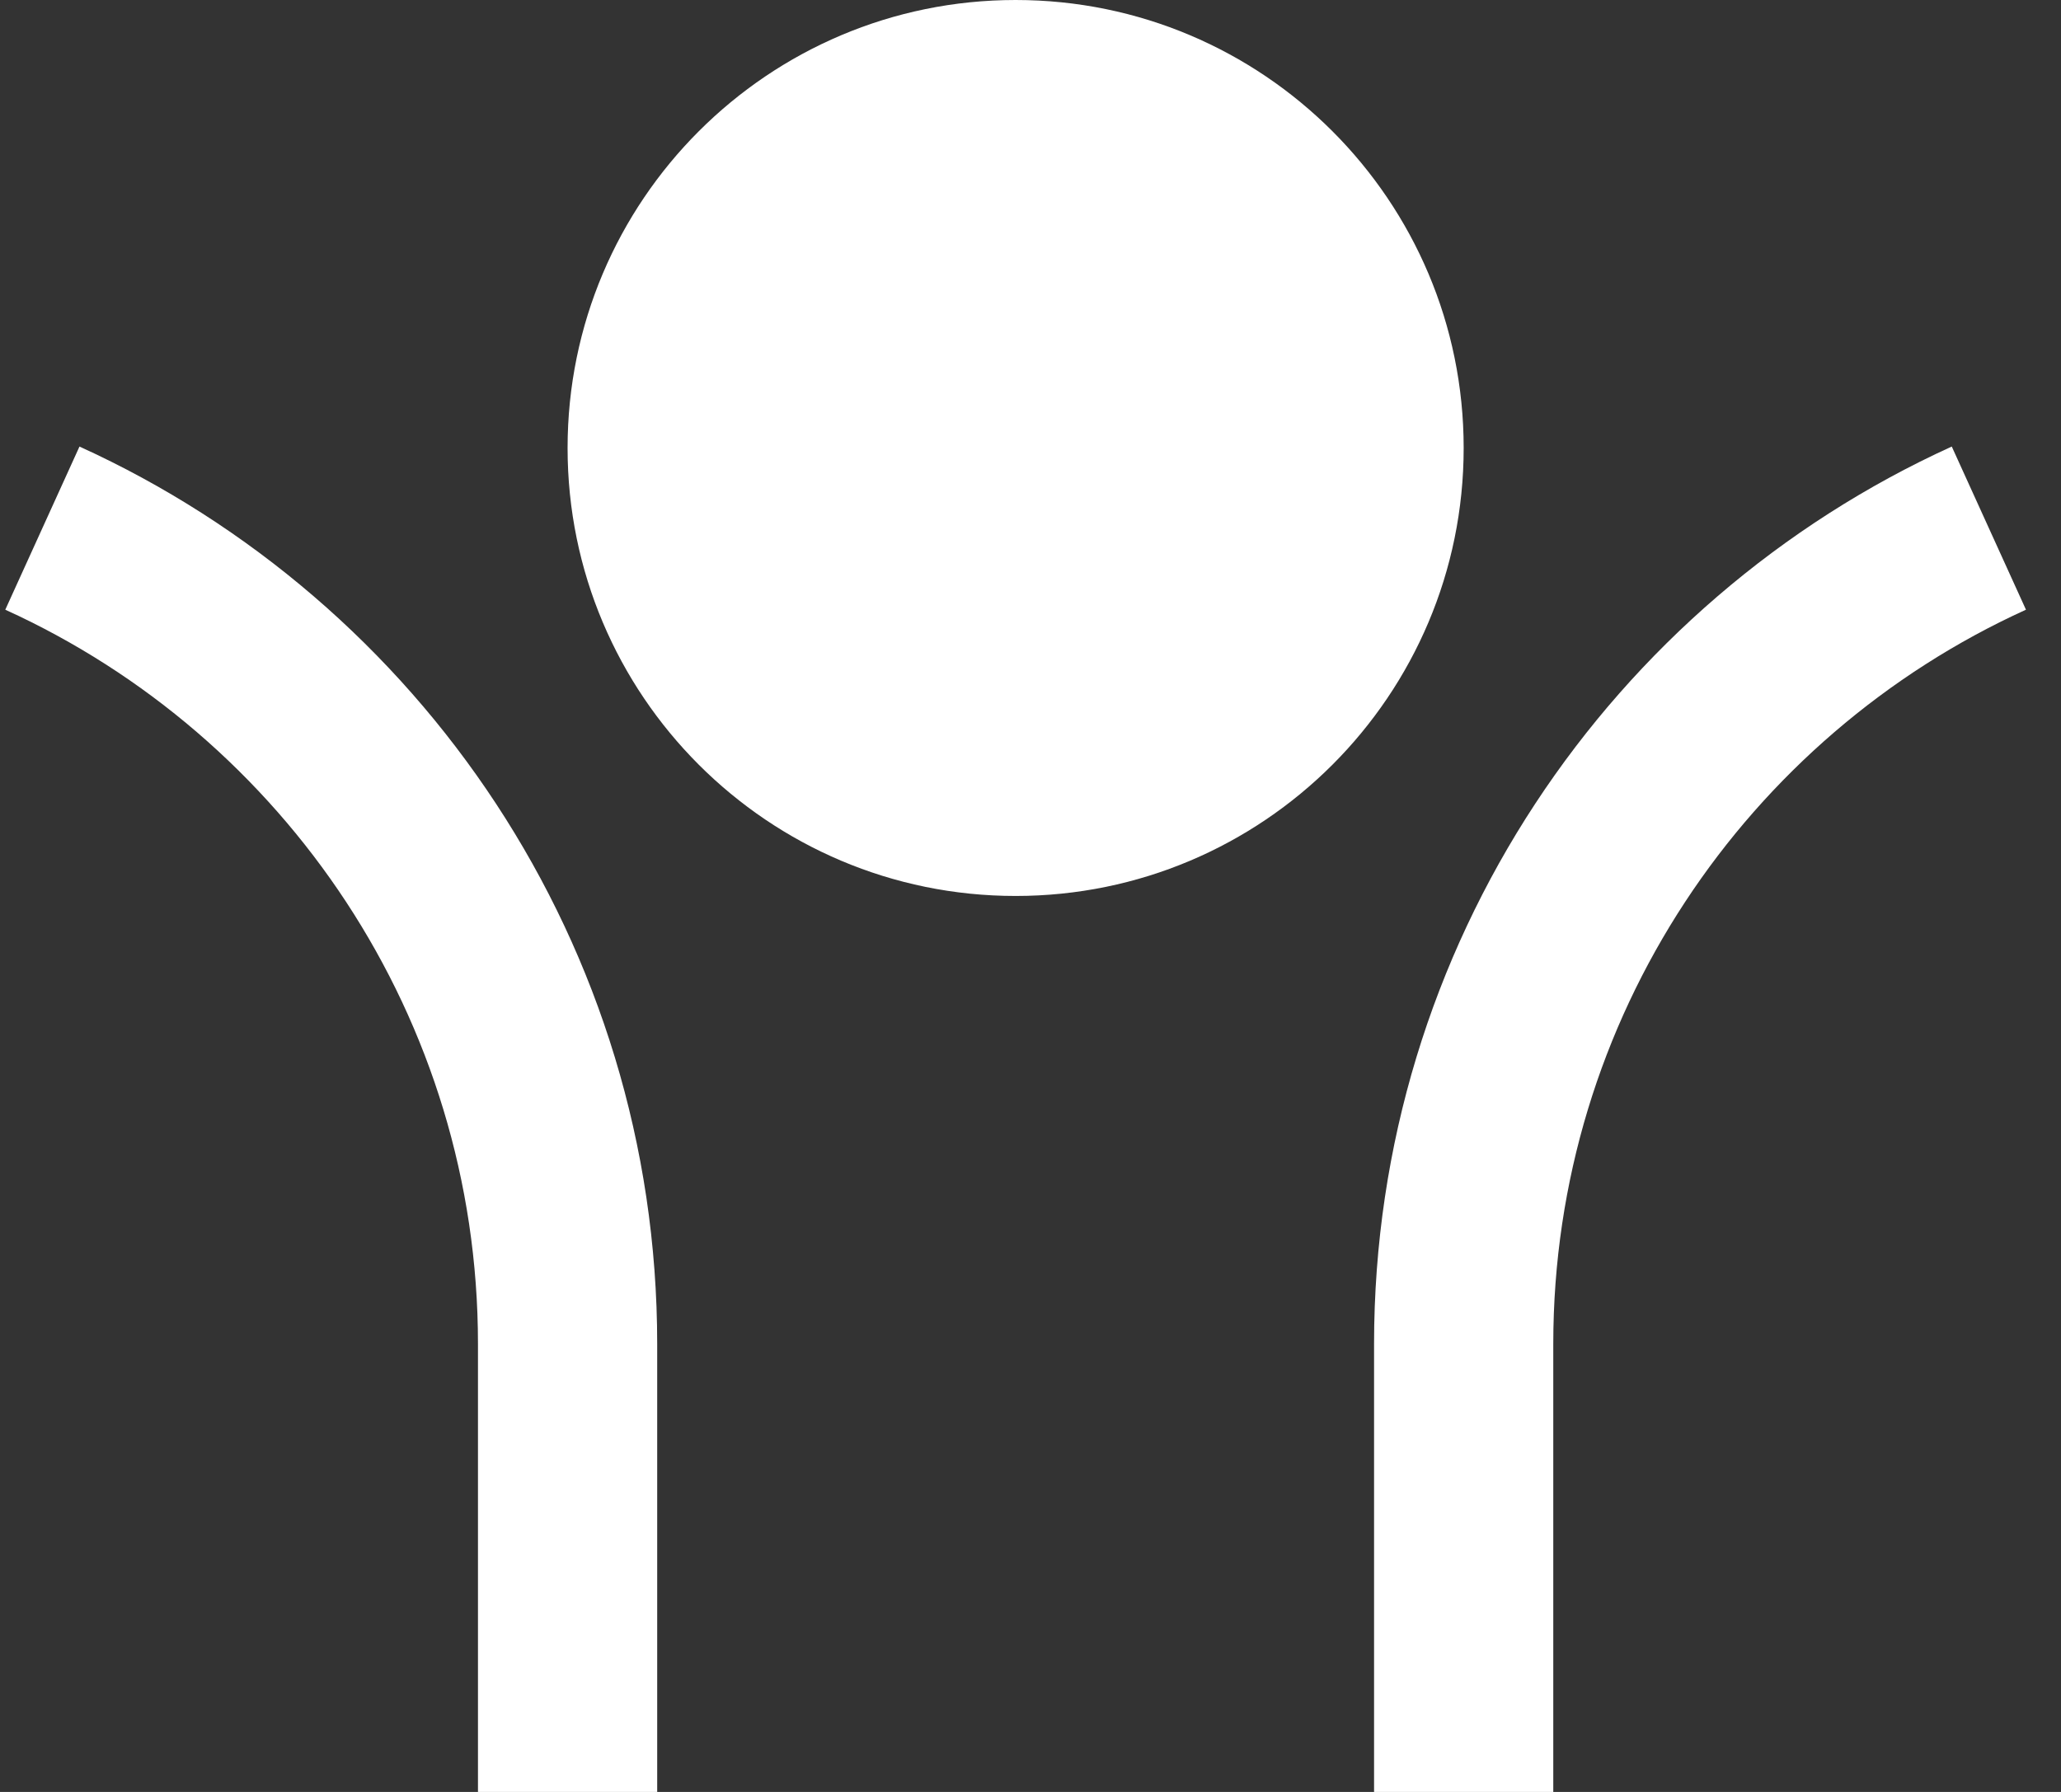
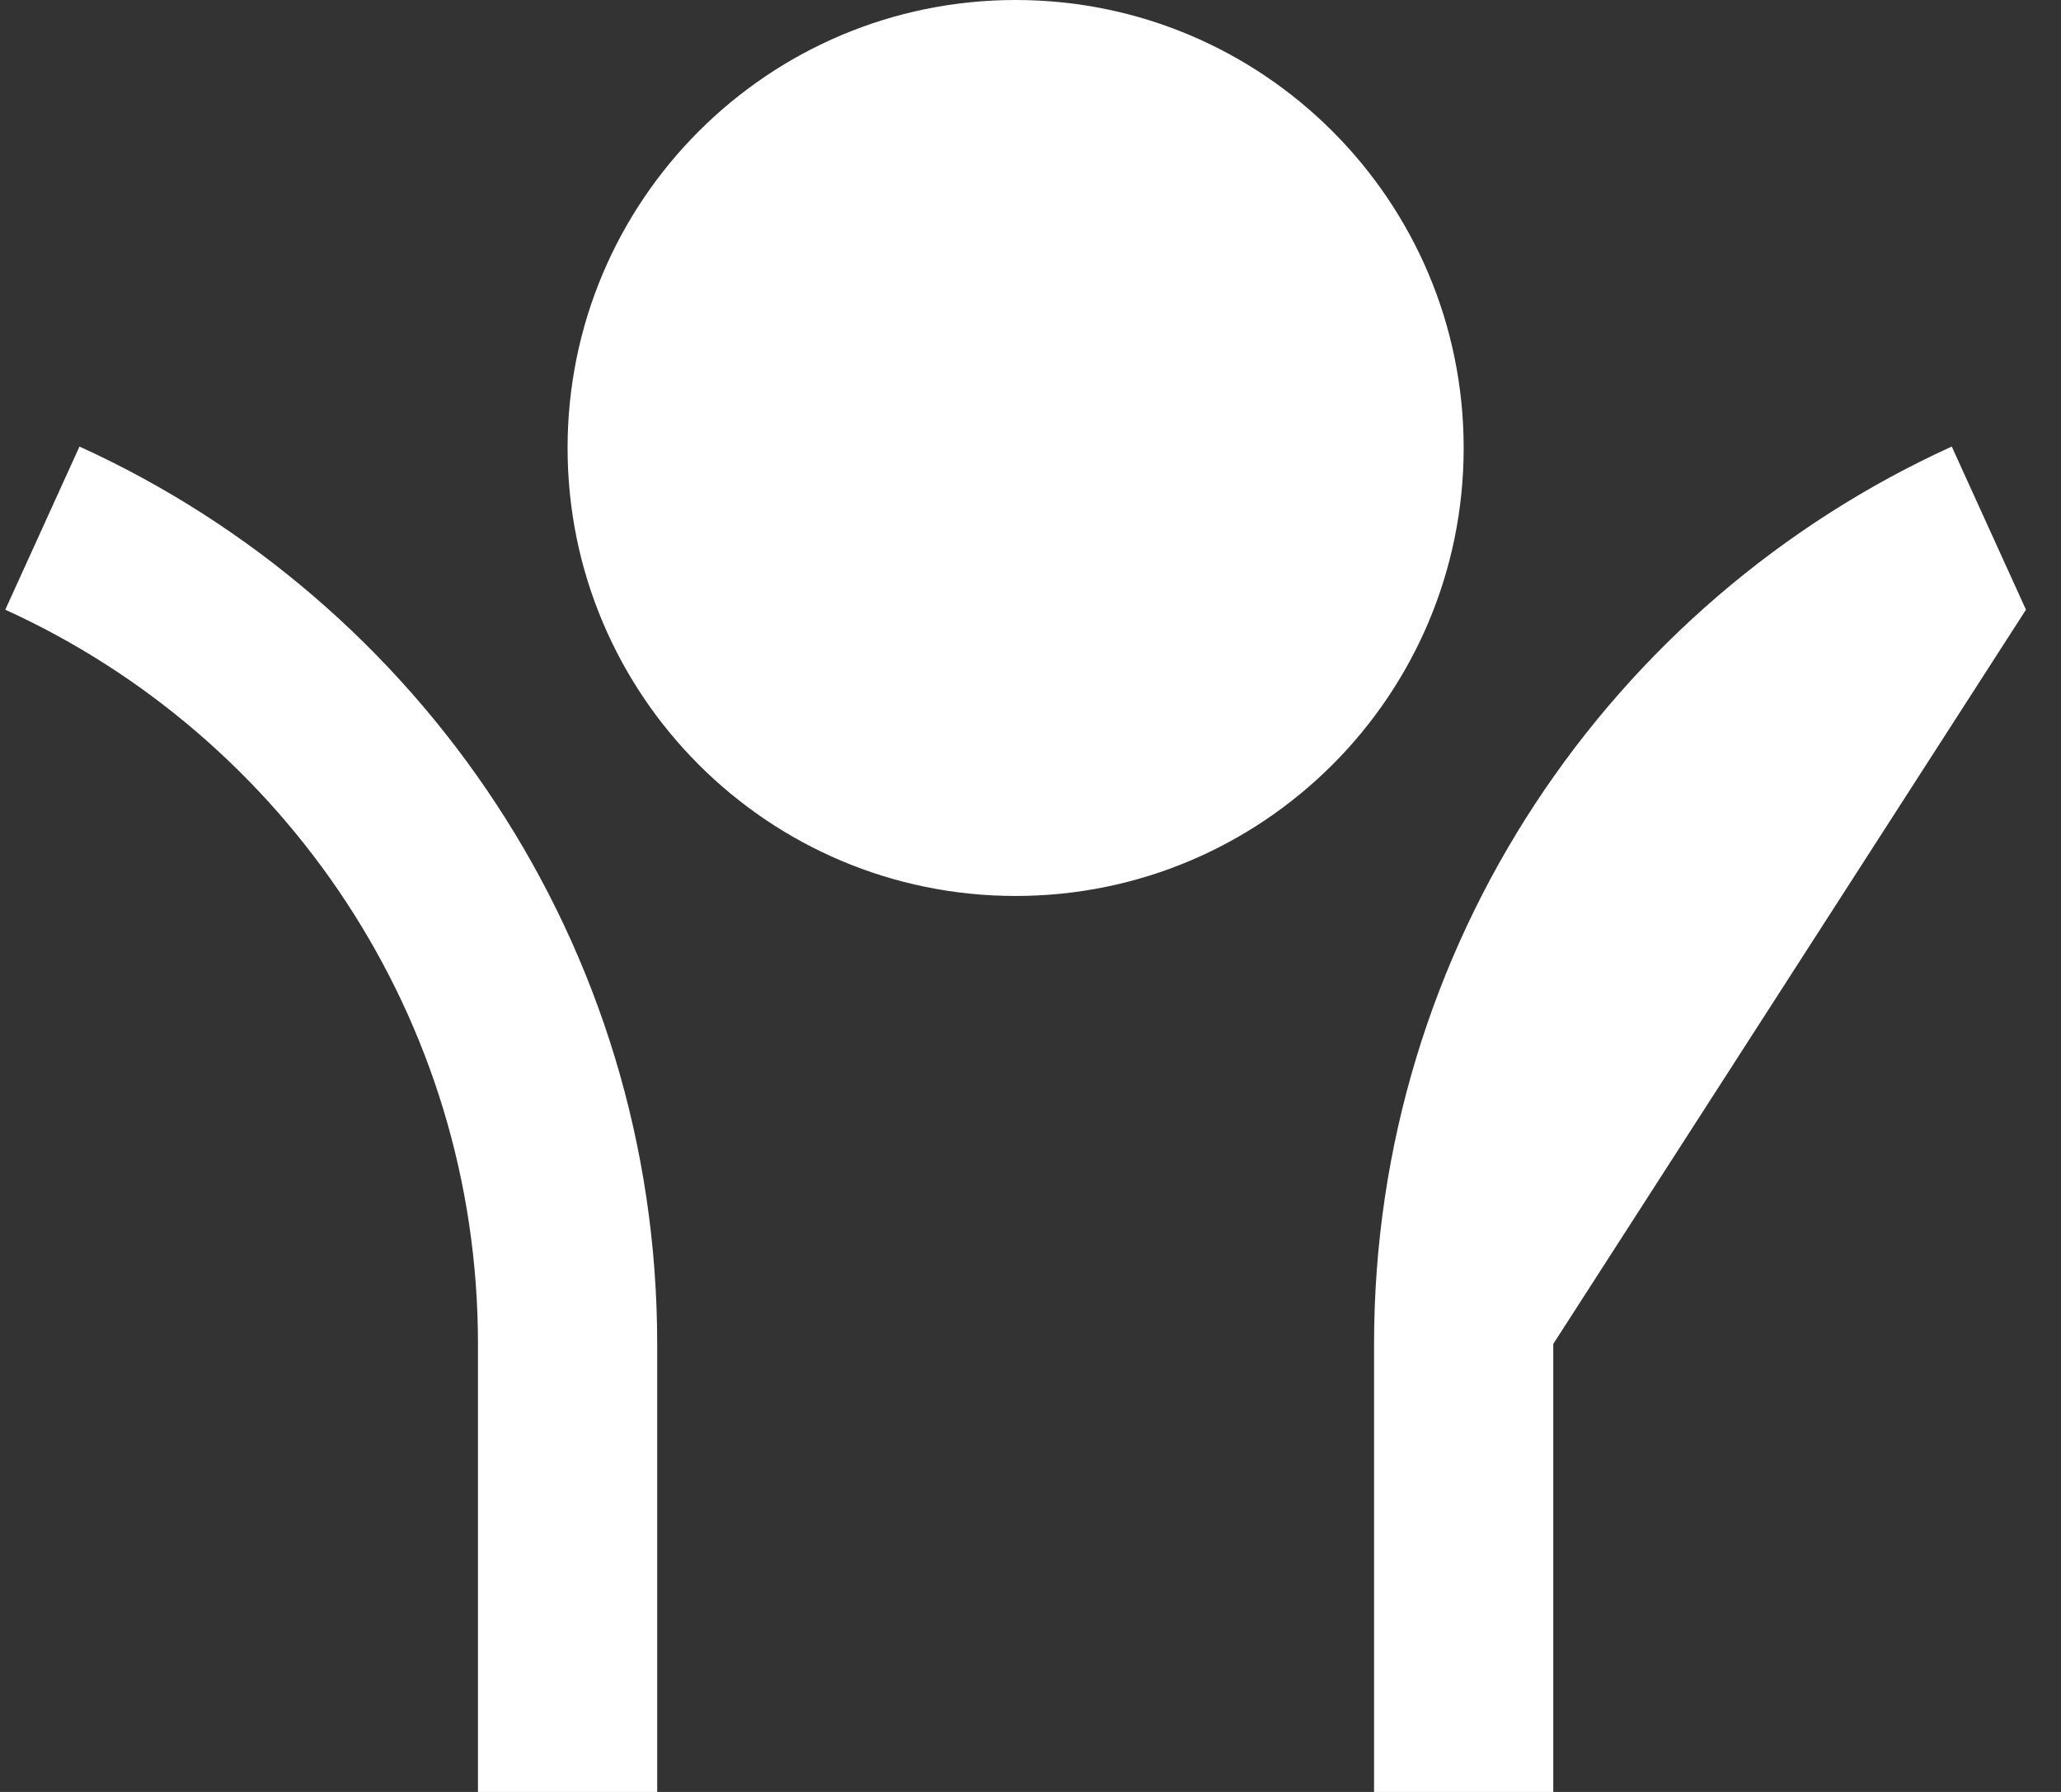
<svg xmlns="http://www.w3.org/2000/svg" width="23" height="20" viewBox="0 0 23 20" fill="none">
  <rect x="0" y="0" width="23" height="20" fill="#333333" stroke="none" />
-   <path d="M11.334 10C8.573 10 6.334 7.761 6.334 5C6.334 2.239 8.573 0 11.334 0C14.095 0 16.334 2.239 16.334 5C16.334 7.761 14.095 10 11.334 10ZM17.334 15V20H15.334V15C15.334 10.549 17.978 6.715 21.781 4.984L22.609 6.805C19.497 8.221 17.334 11.358 17.334 15ZM7.334 15V20H5.334V15C5.334 11.358 3.171 8.221 0.059 6.805L0.887 4.984C4.69 6.715 7.334 10.549 7.334 15Z" fill="white" />
+   <path d="M11.334 10C8.573 10 6.334 7.761 6.334 5C6.334 2.239 8.573 0 11.334 0C14.095 0 16.334 2.239 16.334 5C16.334 7.761 14.095 10 11.334 10ZM17.334 15V20H15.334V15C15.334 10.549 17.978 6.715 21.781 4.984L22.609 6.805ZM7.334 15V20H5.334V15C5.334 11.358 3.171 8.221 0.059 6.805L0.887 4.984C4.69 6.715 7.334 10.549 7.334 15Z" fill="white" />
</svg>